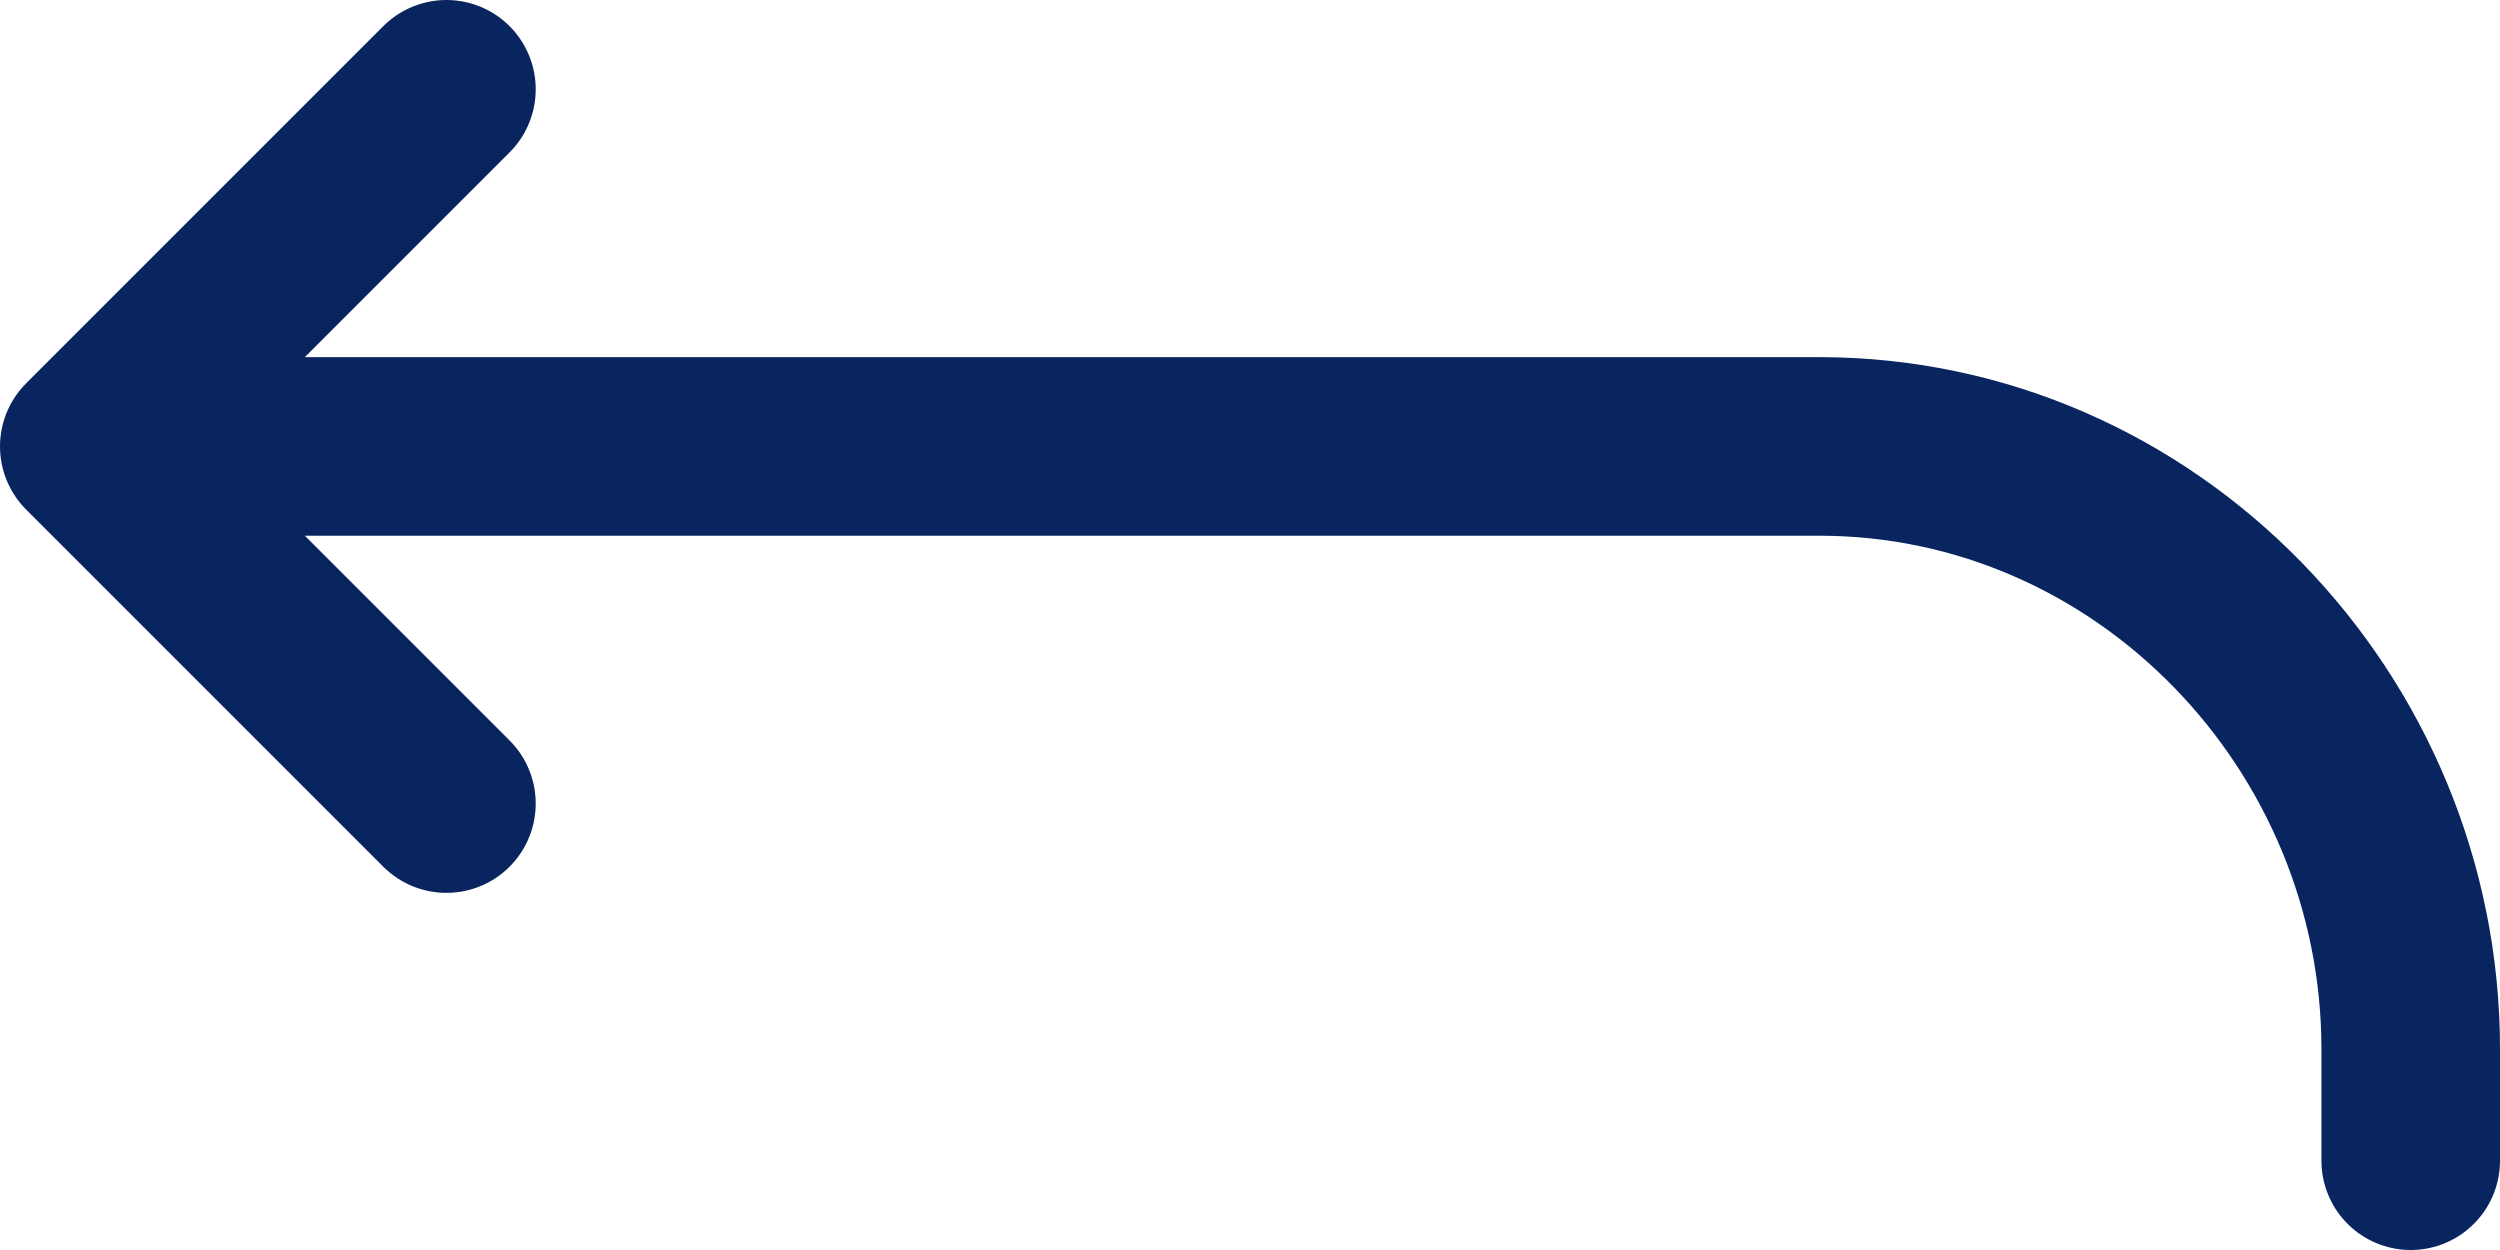
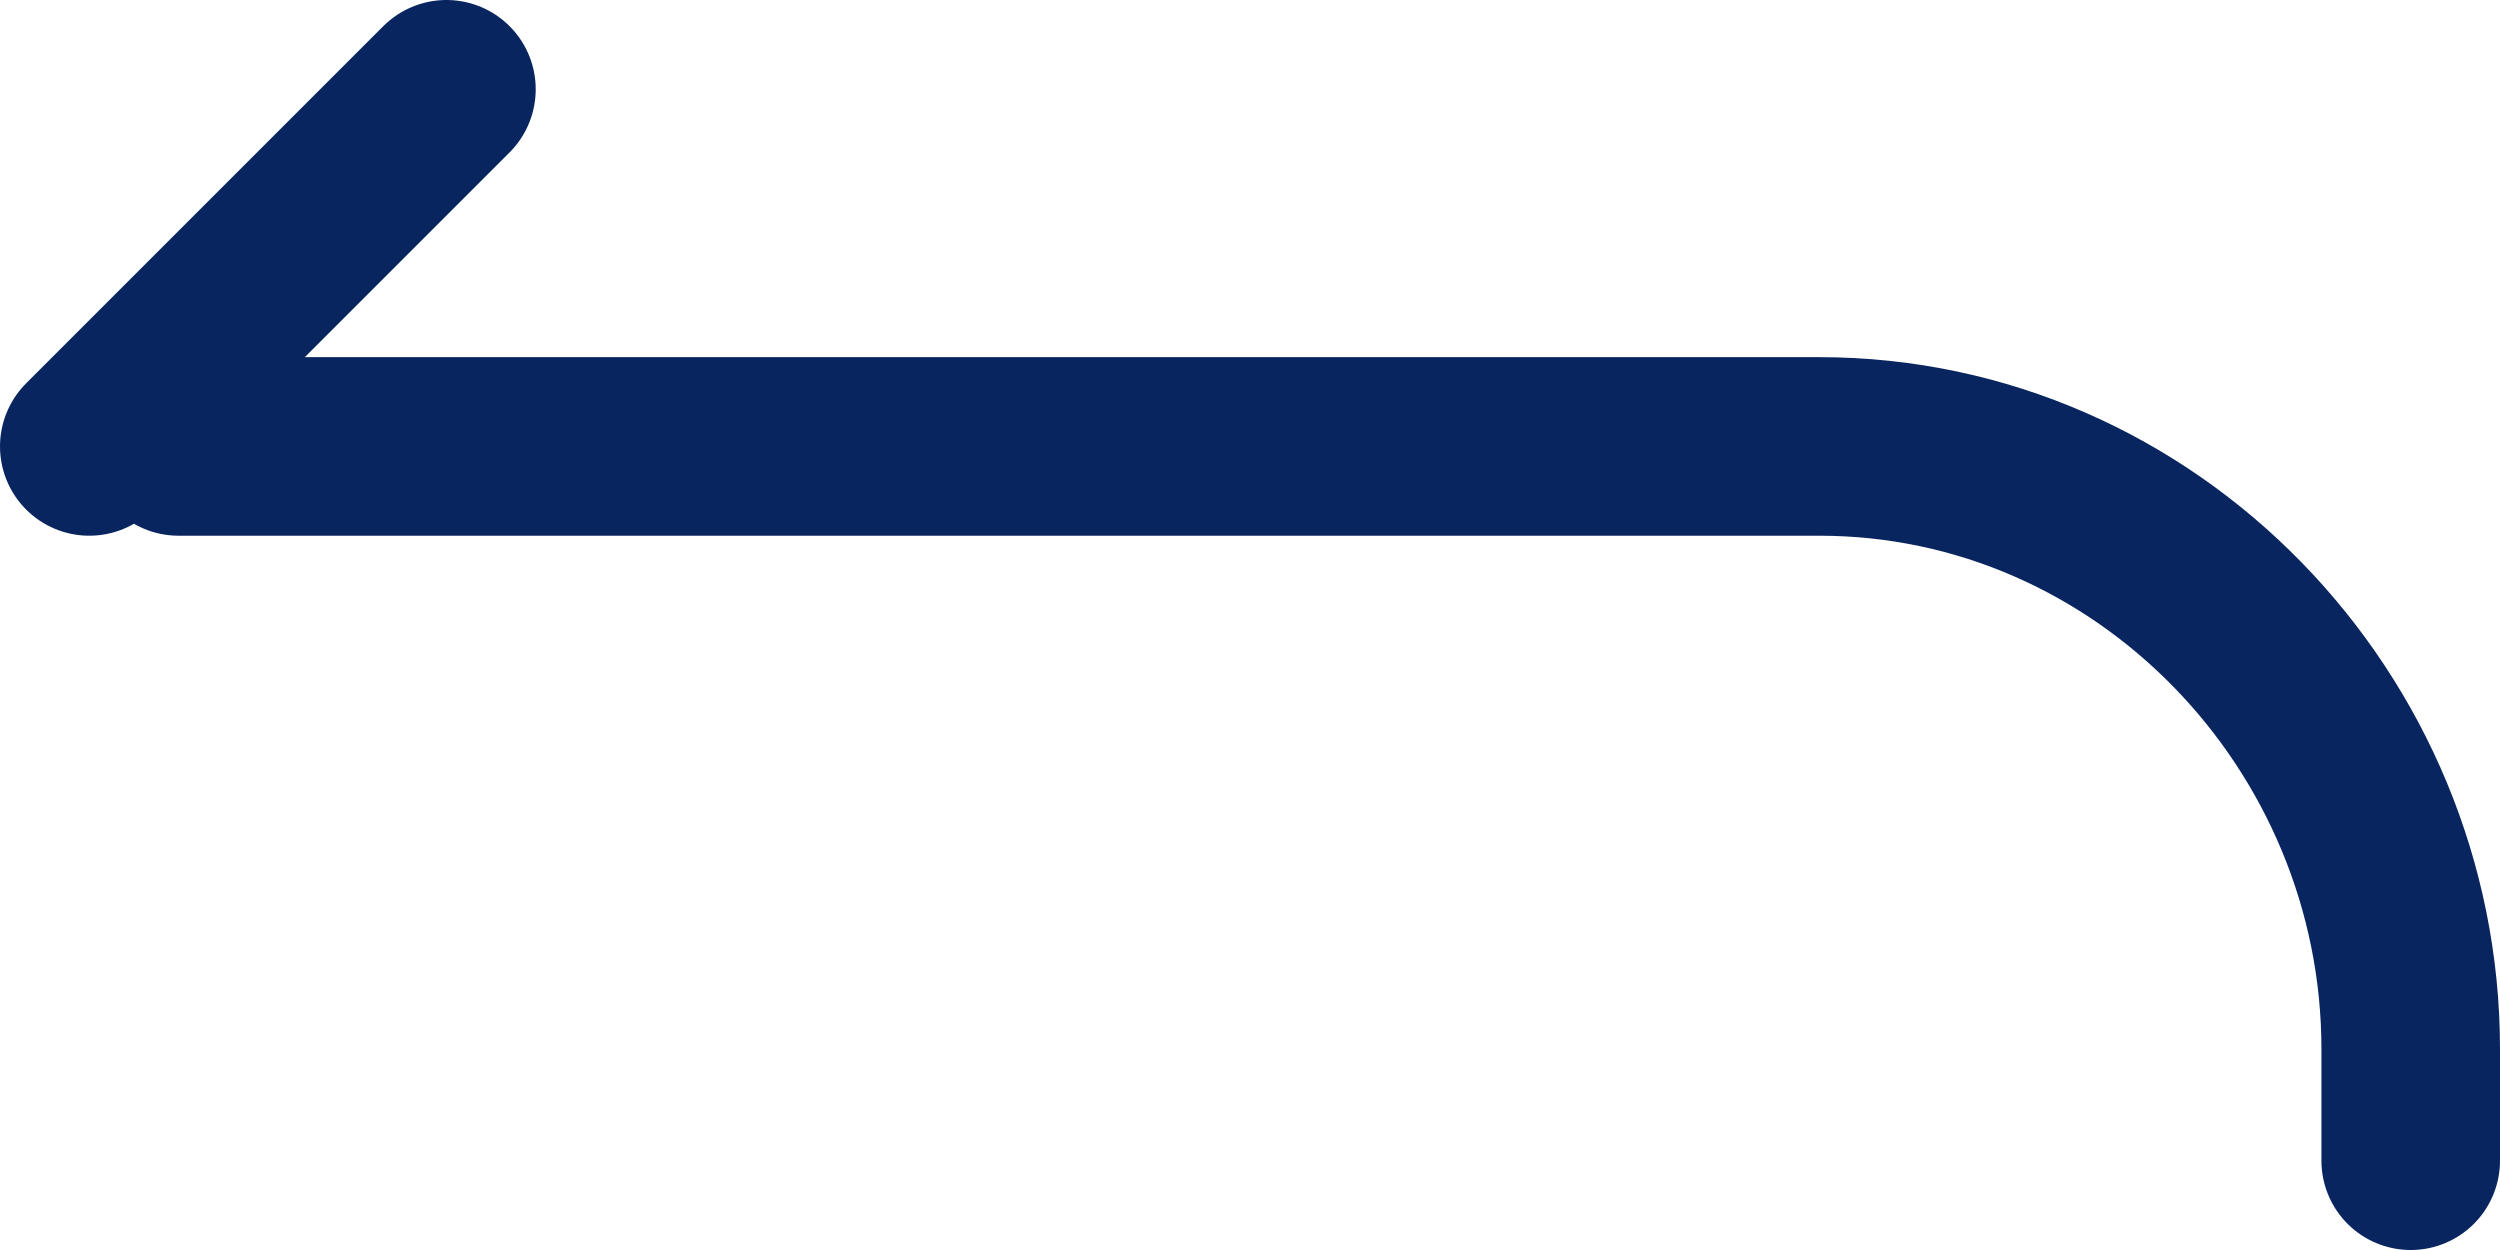
<svg xmlns="http://www.w3.org/2000/svg" width="28" height="14" viewBox="0 0 28 14" fill="none">
-   <path d="M5 1L1 5L5 9M2 5H20.375C24.047 5 27 8.083 27 11.75V13" stroke="#092560" stroke-width="2" stroke-linecap="round" stroke-linejoin="round" />
+   <path d="M5 1L1 5M2 5H20.375C24.047 5 27 8.083 27 11.75V13" stroke="#092560" stroke-width="2" stroke-linecap="round" stroke-linejoin="round" />
</svg>